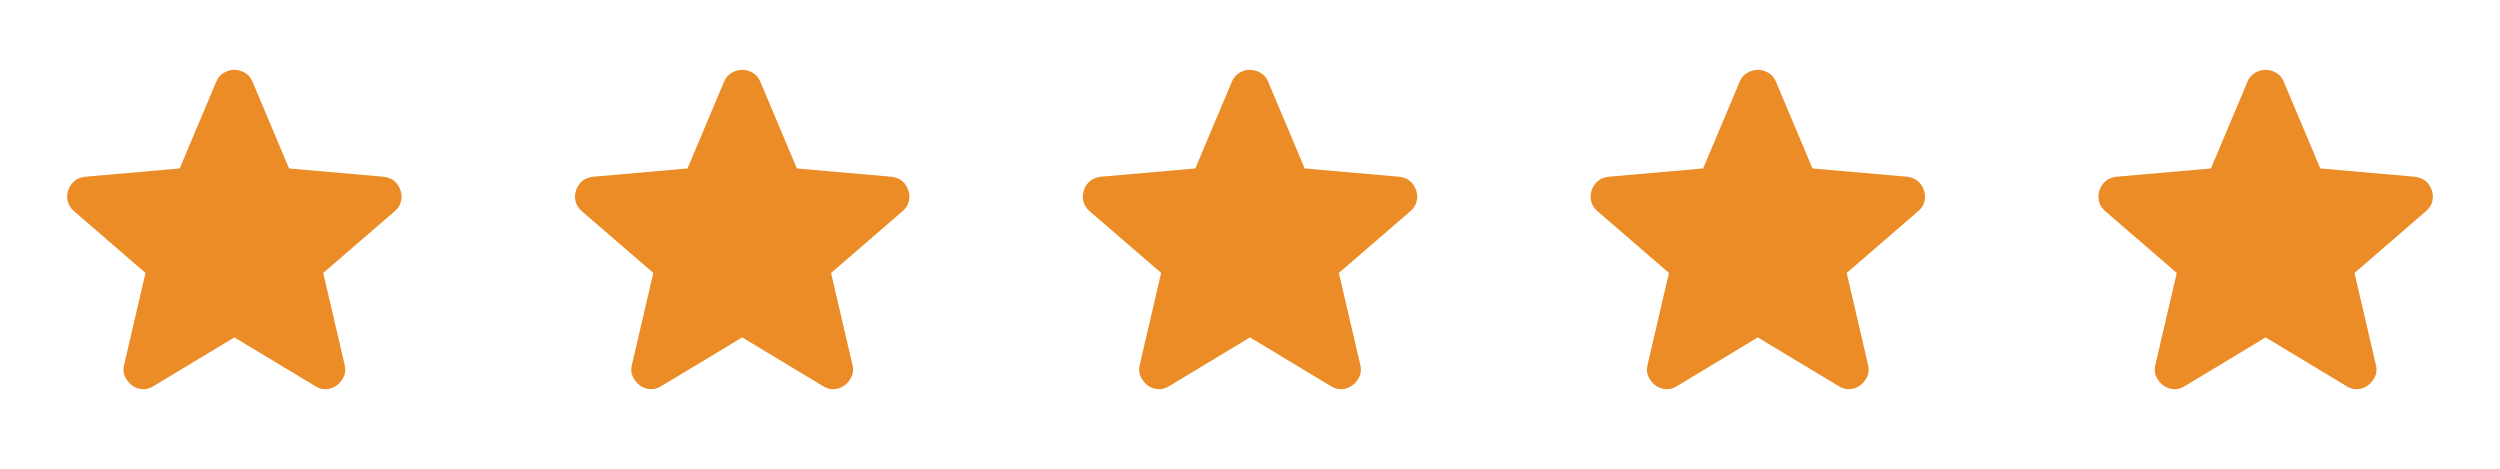
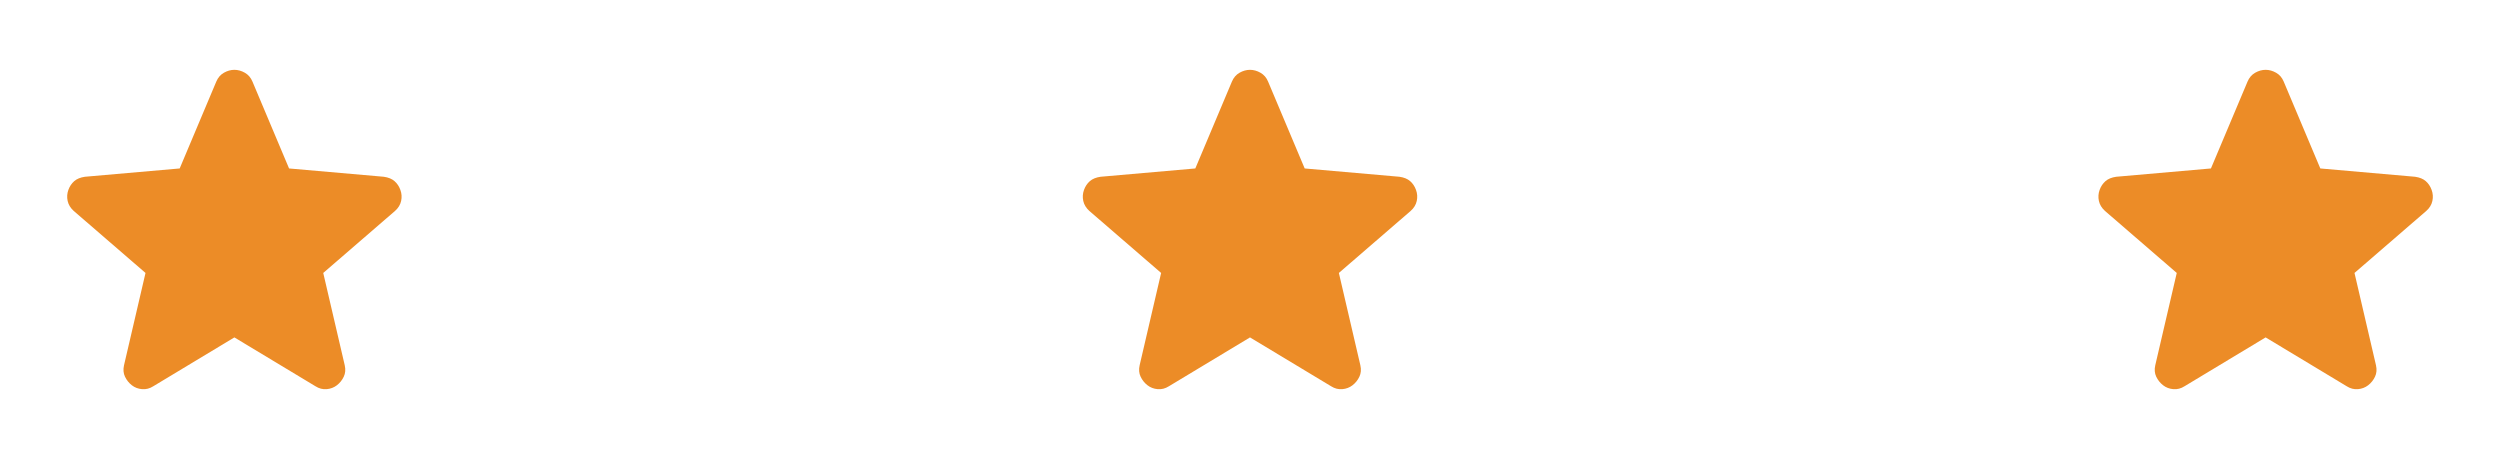
<svg xmlns="http://www.w3.org/2000/svg" width="128" height="24" viewBox="0 0 128 24" fill="none">
  <path d="M12 17.275L7.85 19.775C7.667 19.892 7.475 19.942 7.275 19.925C7.075 19.908 6.9 19.842 6.75 19.725C6.6 19.608 6.484 19.463 6.4 19.288C6.317 19.113 6.3 18.917 6.35 18.7L7.45 13.975L3.775 10.8C3.609 10.65 3.505 10.479 3.463 10.287C3.422 10.095 3.434 9.908 3.5 9.725C3.566 9.542 3.666 9.392 3.8 9.275C3.934 9.158 4.118 9.083 4.35 9.05L9.2 8.625L11.075 4.175C11.159 3.975 11.288 3.825 11.463 3.725C11.639 3.625 11.818 3.575 12 3.575C12.183 3.575 12.362 3.625 12.537 3.725C12.713 3.825 12.842 3.975 12.925 4.175L14.8 8.625L19.65 9.05C19.884 9.083 20.067 9.158 20.2 9.275C20.334 9.392 20.434 9.542 20.5 9.725C20.567 9.908 20.58 10.096 20.538 10.288C20.497 10.48 20.393 10.651 20.225 10.8L16.55 13.975L17.65 18.7C17.7 18.917 17.684 19.113 17.6 19.288C17.517 19.463 17.4 19.609 17.25 19.725C17.1 19.841 16.925 19.908 16.725 19.925C16.525 19.942 16.334 19.892 16.15 19.775L12 17.275Z" fill="#EC8C27" />
-   <path d="M38 17.275L33.85 19.775C33.667 19.892 33.475 19.942 33.275 19.925C33.075 19.908 32.9 19.842 32.75 19.725C32.6 19.608 32.484 19.463 32.4 19.288C32.317 19.113 32.3 18.917 32.35 18.7L33.45 13.975L29.775 10.8C29.609 10.65 29.505 10.479 29.463 10.287C29.422 10.095 29.434 9.908 29.5 9.725C29.566 9.542 29.666 9.392 29.8 9.275C29.934 9.158 30.118 9.083 30.35 9.05L35.2 8.625L37.075 4.175C37.159 3.975 37.288 3.825 37.463 3.725C37.639 3.625 37.818 3.575 38 3.575C38.183 3.575 38.362 3.625 38.537 3.725C38.713 3.825 38.842 3.975 38.925 4.175L40.8 8.625L45.65 9.05C45.884 9.083 46.067 9.158 46.2 9.275C46.334 9.392 46.434 9.542 46.5 9.725C46.567 9.908 46.58 10.096 46.538 10.288C46.497 10.48 46.393 10.651 46.225 10.8L42.55 13.975L43.65 18.7C43.7 18.917 43.684 19.113 43.6 19.288C43.517 19.463 43.4 19.609 43.25 19.725C43.1 19.841 42.925 19.908 42.725 19.925C42.525 19.942 42.334 19.892 42.15 19.775L38 17.275Z" fill="#EC8C27" />
  <path d="M64 17.275L59.85 19.775C59.667 19.892 59.475 19.942 59.275 19.925C59.075 19.908 58.9 19.842 58.75 19.725C58.6 19.608 58.484 19.463 58.4 19.288C58.317 19.113 58.3 18.917 58.35 18.7L59.45 13.975L55.775 10.8C55.609 10.65 55.505 10.479 55.463 10.287C55.422 10.095 55.434 9.908 55.5 9.725C55.566 9.542 55.666 9.392 55.8 9.275C55.934 9.158 56.118 9.083 56.35 9.05L61.2 8.625L63.075 4.175C63.159 3.975 63.288 3.825 63.463 3.725C63.639 3.625 63.818 3.575 64 3.575C64.183 3.575 64.362 3.625 64.537 3.725C64.713 3.825 64.842 3.975 64.925 4.175L66.8 8.625L71.65 9.05C71.884 9.083 72.067 9.158 72.2 9.275C72.334 9.392 72.434 9.542 72.5 9.725C72.567 9.908 72.58 10.096 72.538 10.288C72.497 10.48 72.393 10.651 72.225 10.8L68.55 13.975L69.65 18.7C69.7 18.917 69.684 19.113 69.6 19.288C69.517 19.463 69.4 19.609 69.25 19.725C69.1 19.841 68.925 19.908 68.725 19.925C68.525 19.942 68.334 19.892 68.15 19.775L64 17.275Z" fill="#EC8C27" />
-   <path d="M90 17.275L85.85 19.775C85.667 19.892 85.475 19.942 85.275 19.925C85.075 19.908 84.9 19.842 84.75 19.725C84.6 19.608 84.484 19.463 84.4 19.288C84.317 19.113 84.3 18.917 84.35 18.7L85.45 13.975L81.775 10.8C81.609 10.65 81.505 10.479 81.463 10.287C81.422 10.095 81.434 9.908 81.5 9.725C81.566 9.542 81.666 9.392 81.8 9.275C81.934 9.158 82.118 9.083 82.35 9.05L87.2 8.625L89.075 4.175C89.159 3.975 89.288 3.825 89.463 3.725C89.639 3.625 89.818 3.575 90 3.575C90.183 3.575 90.362 3.625 90.537 3.725C90.713 3.825 90.842 3.975 90.925 4.175L92.8 8.625L97.65 9.05C97.884 9.083 98.067 9.158 98.2 9.275C98.334 9.392 98.434 9.542 98.5 9.725C98.567 9.908 98.58 10.096 98.538 10.288C98.497 10.48 98.393 10.651 98.225 10.8L94.55 13.975L95.65 18.7C95.7 18.917 95.684 19.113 95.6 19.288C95.517 19.463 95.4 19.609 95.25 19.725C95.1 19.841 94.925 19.908 94.725 19.925C94.525 19.942 94.334 19.892 94.15 19.775L90 17.275Z" fill="#EC8C27" />
  <path d="M116 17.275L111.85 19.775C111.667 19.892 111.475 19.942 111.275 19.925C111.075 19.908 110.9 19.842 110.75 19.725C110.6 19.608 110.484 19.463 110.4 19.288C110.317 19.113 110.3 18.917 110.35 18.7L111.45 13.975L107.775 10.8C107.609 10.65 107.505 10.479 107.463 10.287C107.422 10.095 107.434 9.908 107.5 9.725C107.566 9.542 107.666 9.392 107.8 9.275C107.934 9.158 108.118 9.083 108.35 9.05L113.2 8.625L115.075 4.175C115.159 3.975 115.288 3.825 115.463 3.725C115.639 3.625 115.818 3.575 116 3.575C116.183 3.575 116.362 3.625 116.537 3.725C116.713 3.825 116.842 3.975 116.925 4.175L118.8 8.625L123.65 9.05C123.884 9.083 124.067 9.158 124.2 9.275C124.334 9.392 124.434 9.542 124.5 9.725C124.567 9.908 124.58 10.096 124.538 10.288C124.497 10.48 124.393 10.651 124.225 10.8L120.55 13.975L121.65 18.7C121.7 18.917 121.684 19.113 121.6 19.288C121.517 19.463 121.4 19.609 121.25 19.725C121.1 19.841 120.925 19.908 120.725 19.925C120.525 19.942 120.334 19.892 120.15 19.775L116 17.275Z" fill="#EC8C27" />
</svg>